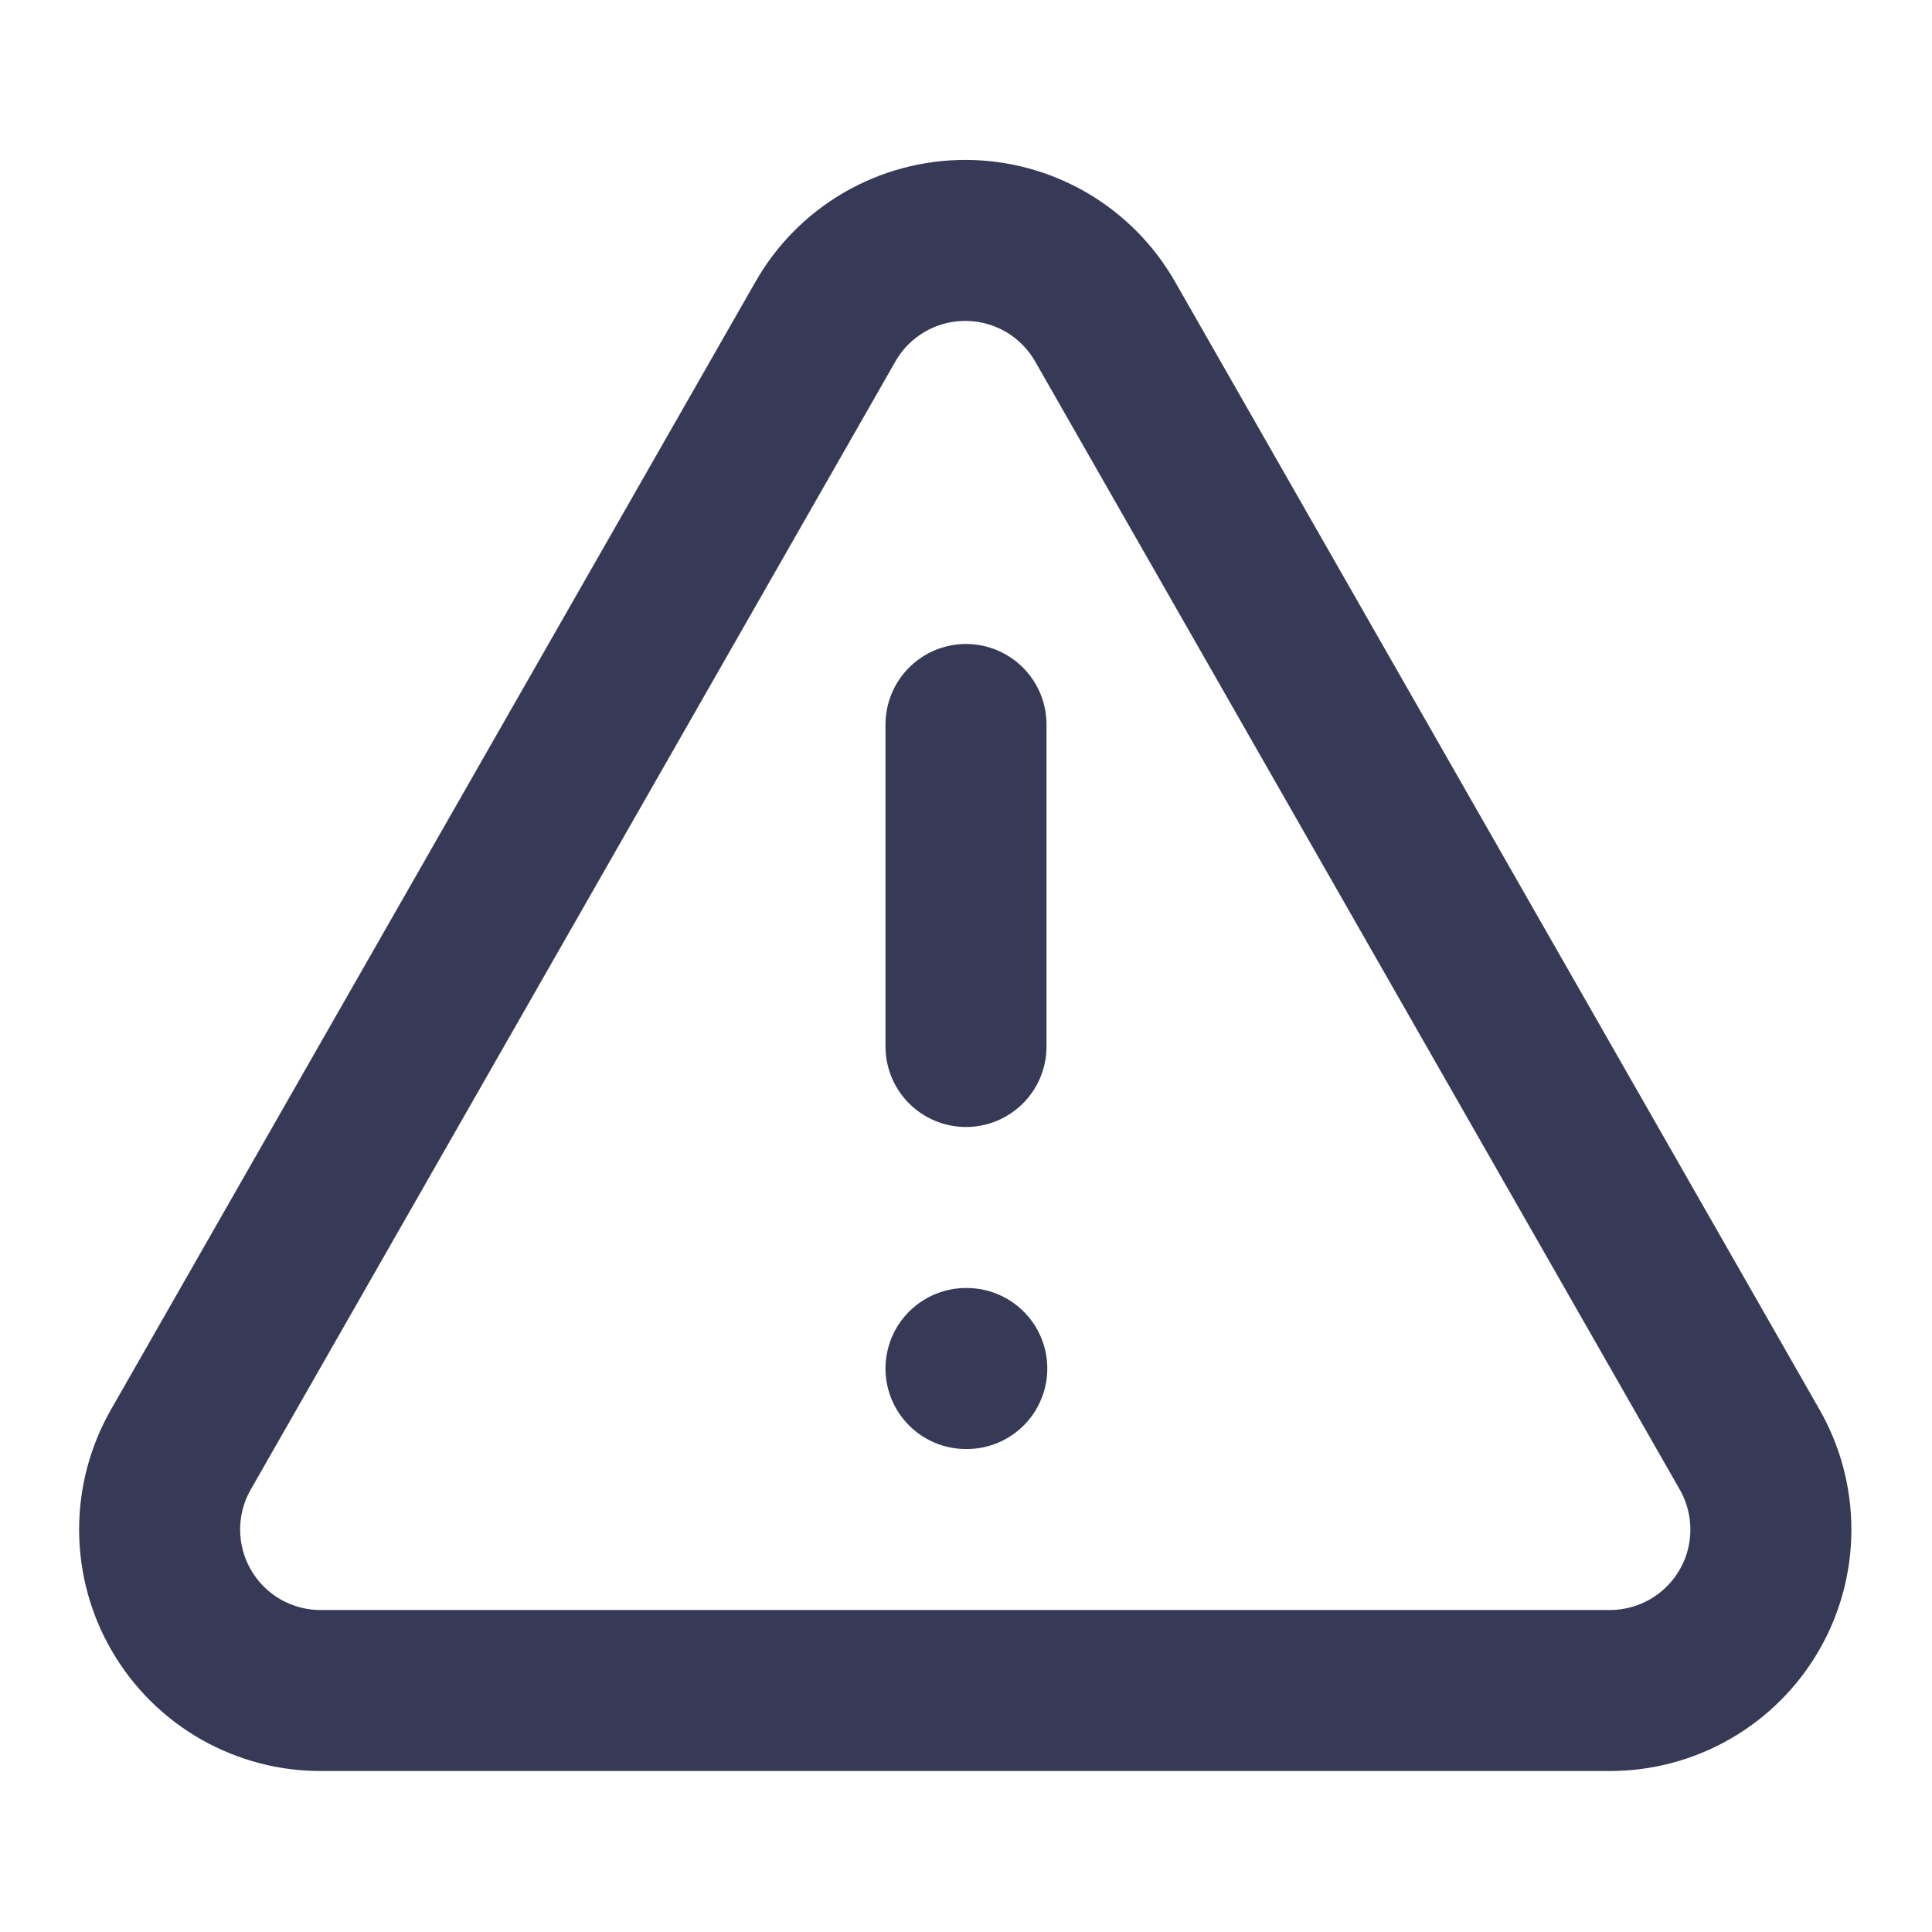
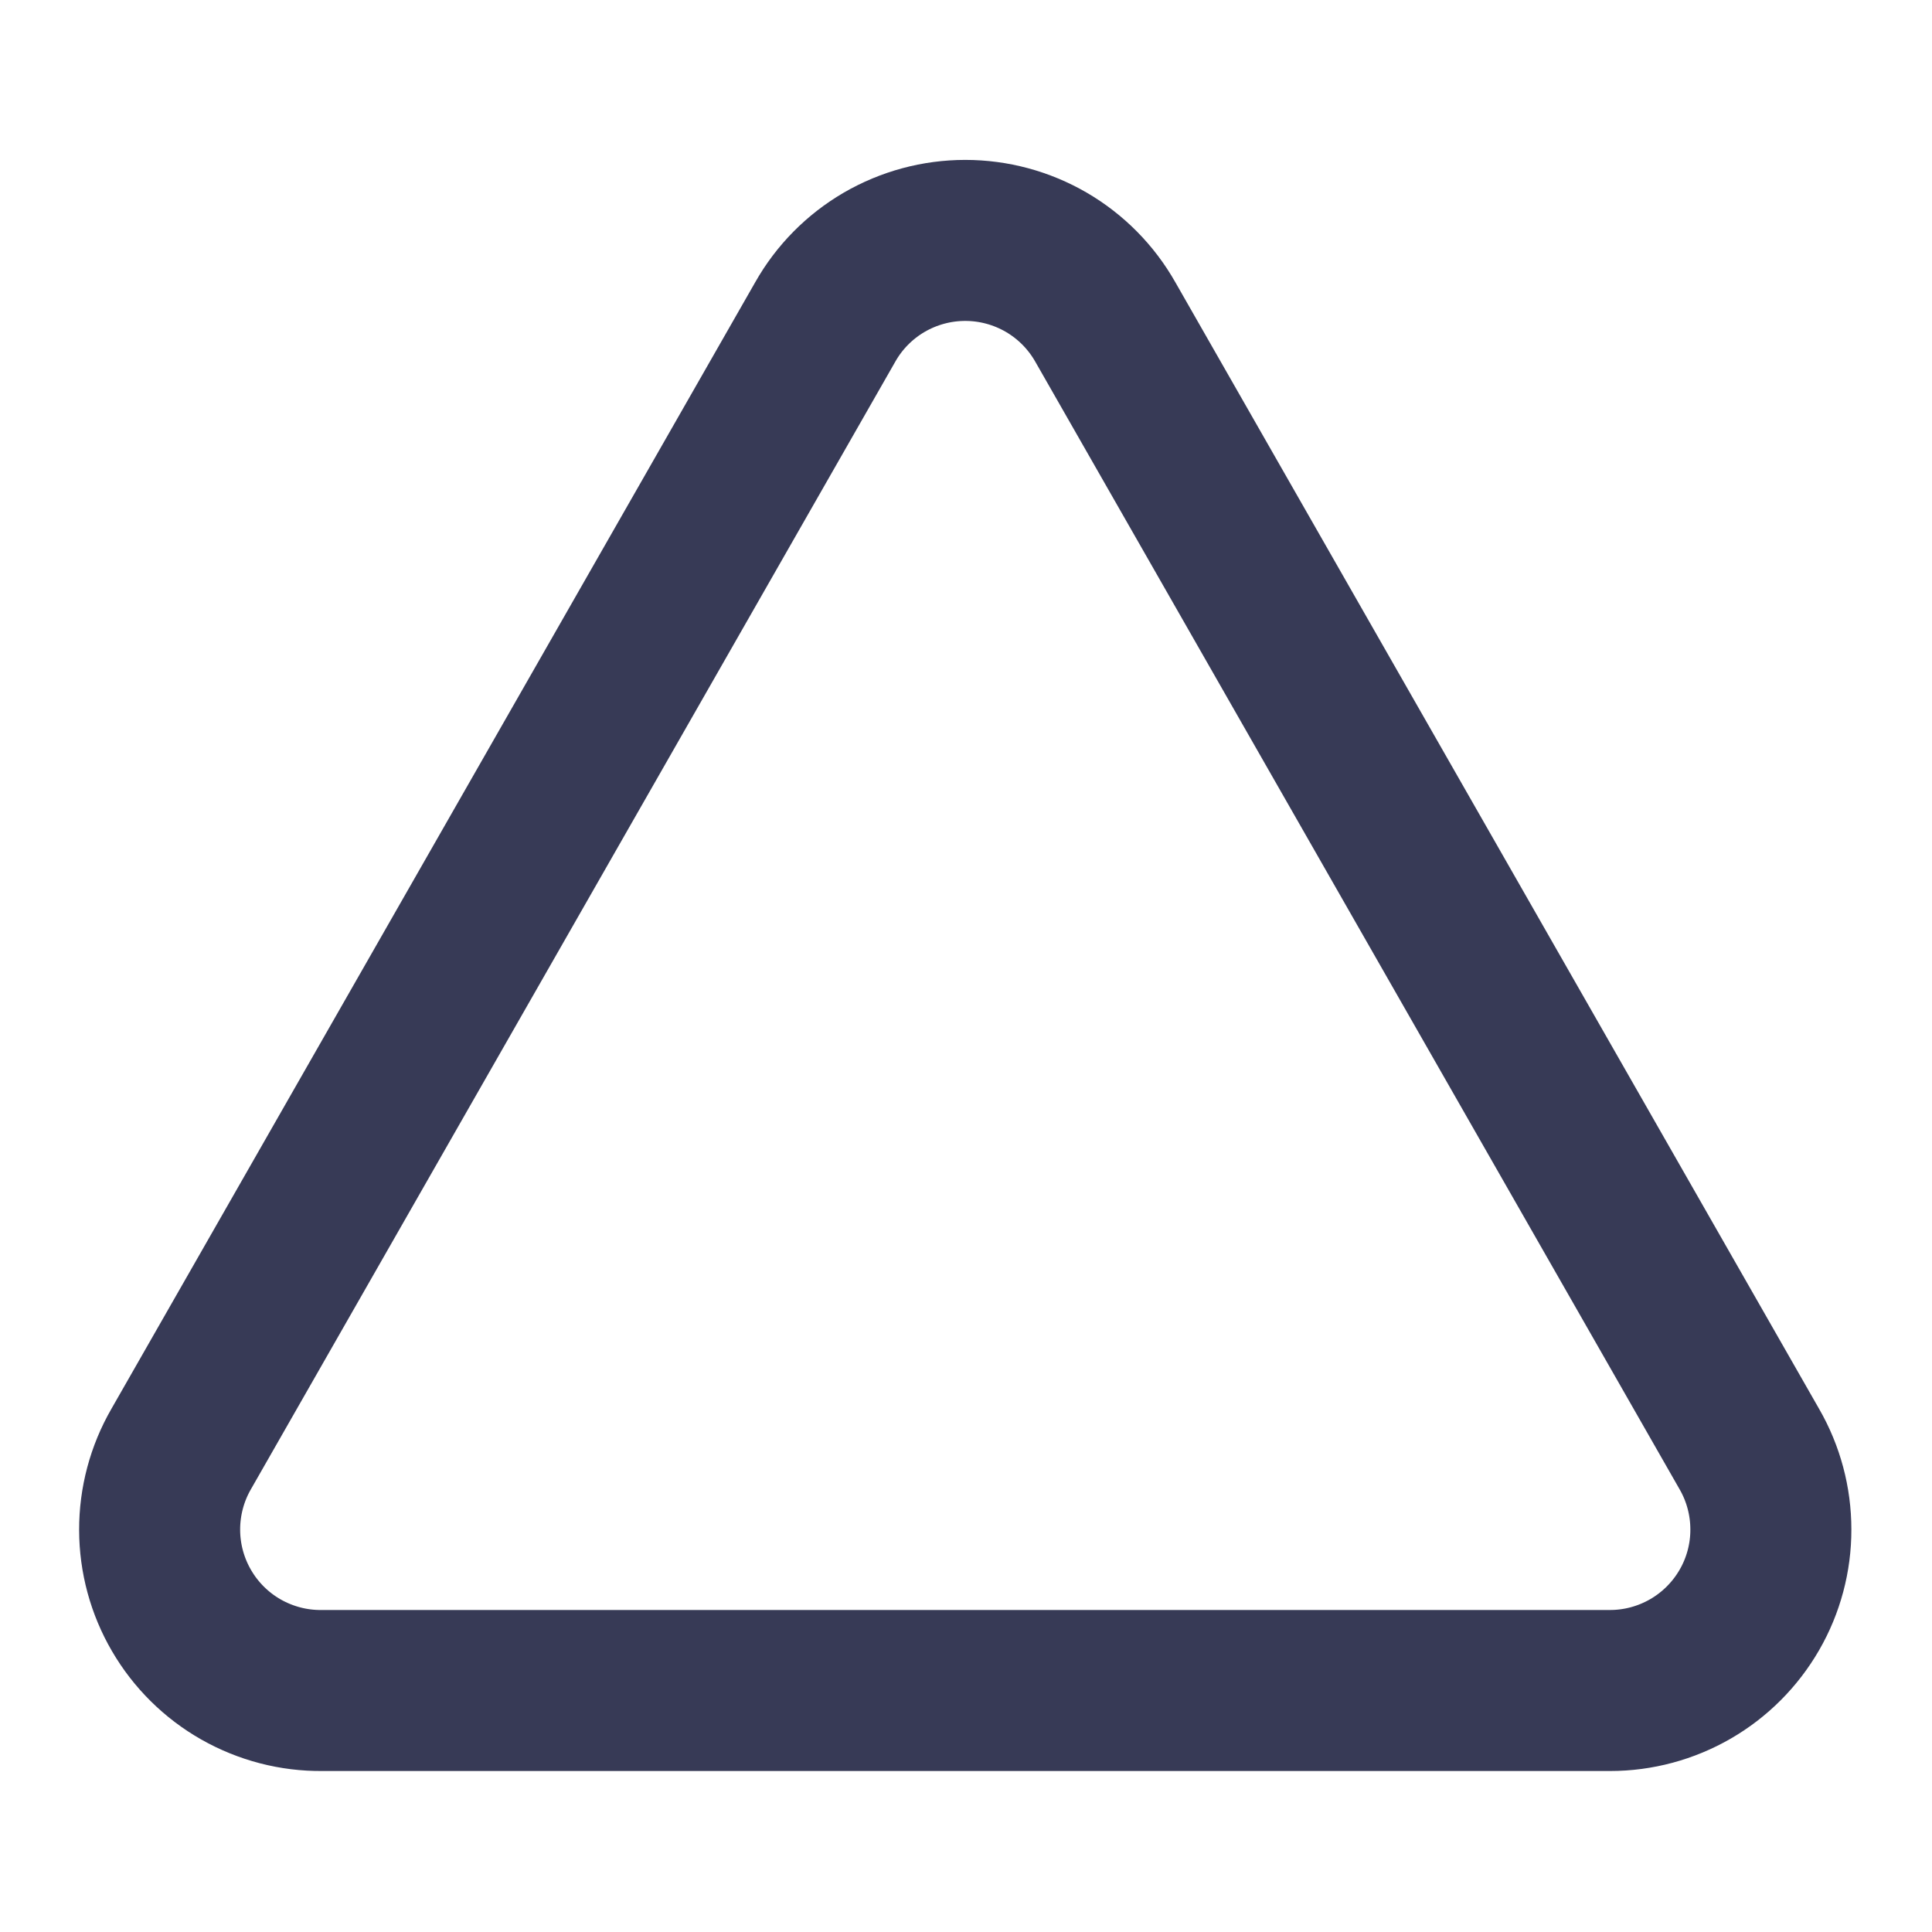
<svg xmlns="http://www.w3.org/2000/svg" width="32" height="32" viewBox="0 0 32 32" fill="none">
  <path d="M28.974 24L18.308 5.334C18.075 4.923 17.738 4.582 17.33 4.344C16.922 4.107 16.459 3.982 15.988 3.982C15.516 3.982 15.053 4.107 14.645 4.344C14.237 4.582 13.9 4.923 13.668 5.334L3.001 24C2.766 24.407 2.643 24.869 2.644 25.34C2.645 25.81 2.77 26.271 3.007 26.677C3.244 27.084 3.584 27.42 3.992 27.652C4.401 27.884 4.864 28.005 5.334 28H26.668C27.135 28 27.595 27.876 28 27.642C28.405 27.408 28.741 27.071 28.975 26.666C29.209 26.261 29.332 25.801 29.331 25.333C29.331 24.865 29.208 24.405 28.974 24Z" stroke="#373A56" stroke-width="2.667" stroke-linecap="round" stroke-linejoin="round" />
-   <path d="M16 12V17.333" stroke="#373A56" stroke-width="2.667" stroke-linecap="round" stroke-linejoin="round" />
-   <path d="M16 22.667H16.013" stroke="#373A56" stroke-width="2.667" stroke-linecap="round" stroke-linejoin="round" />
</svg>